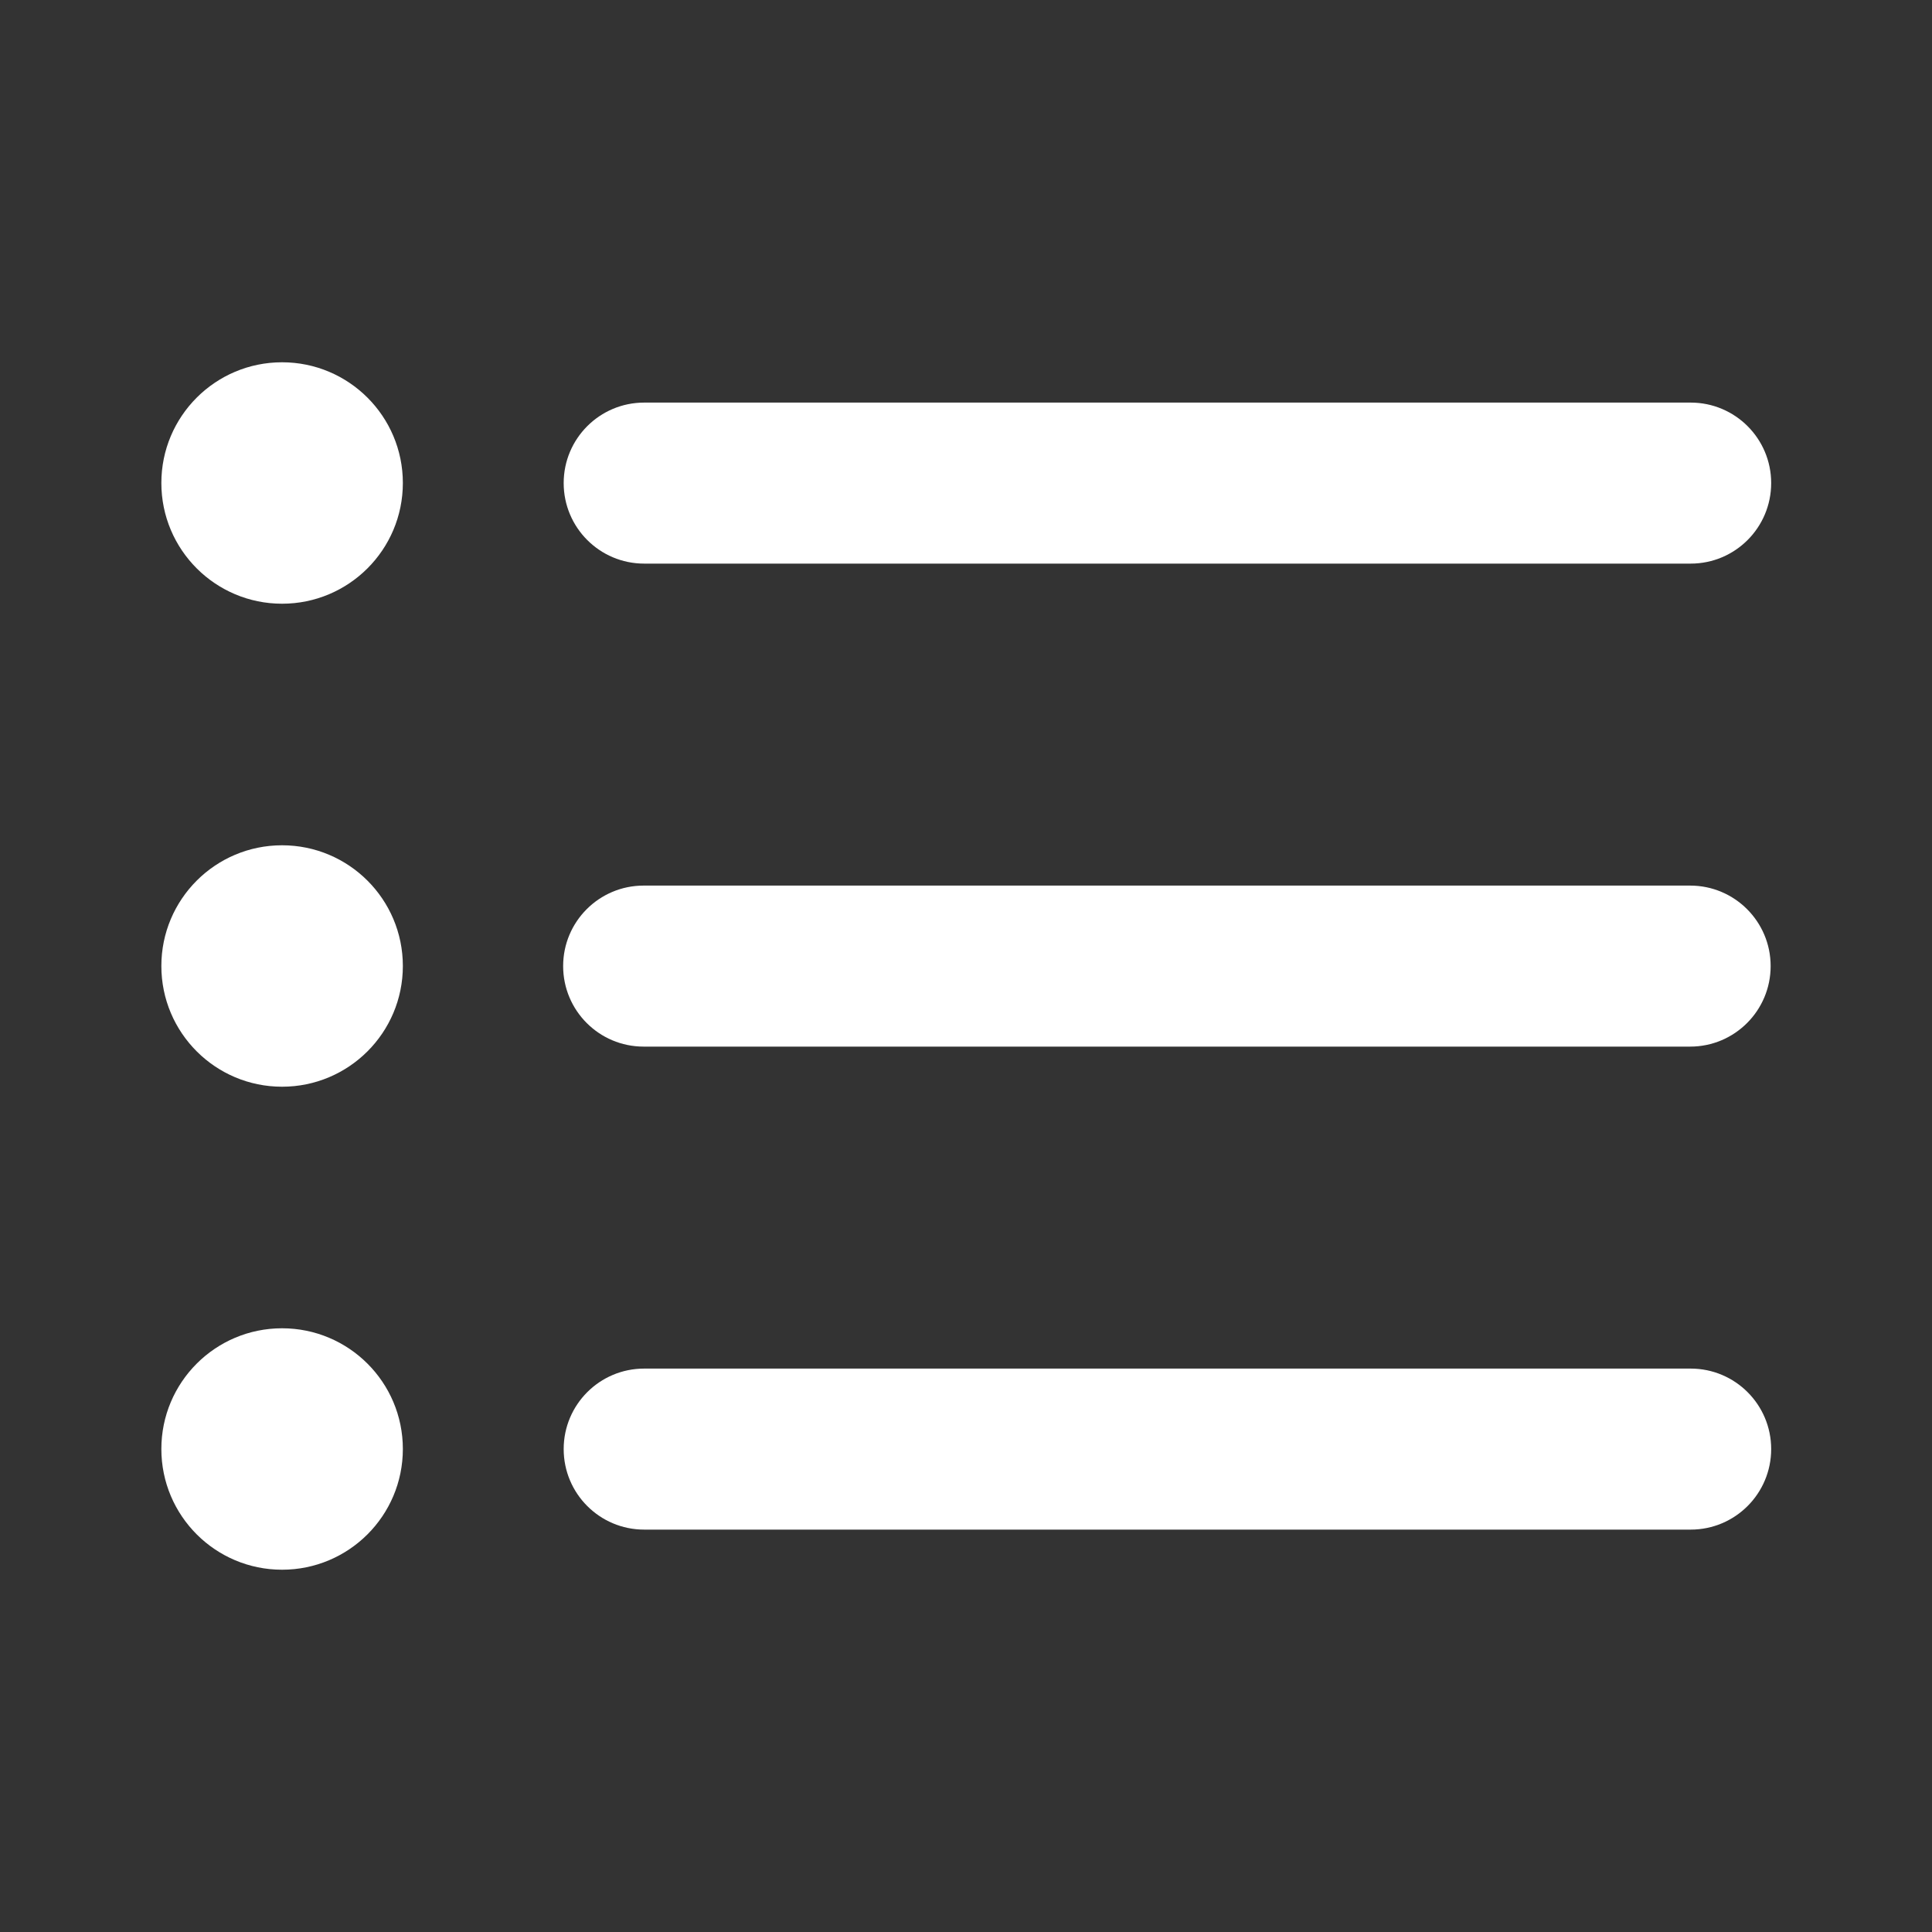
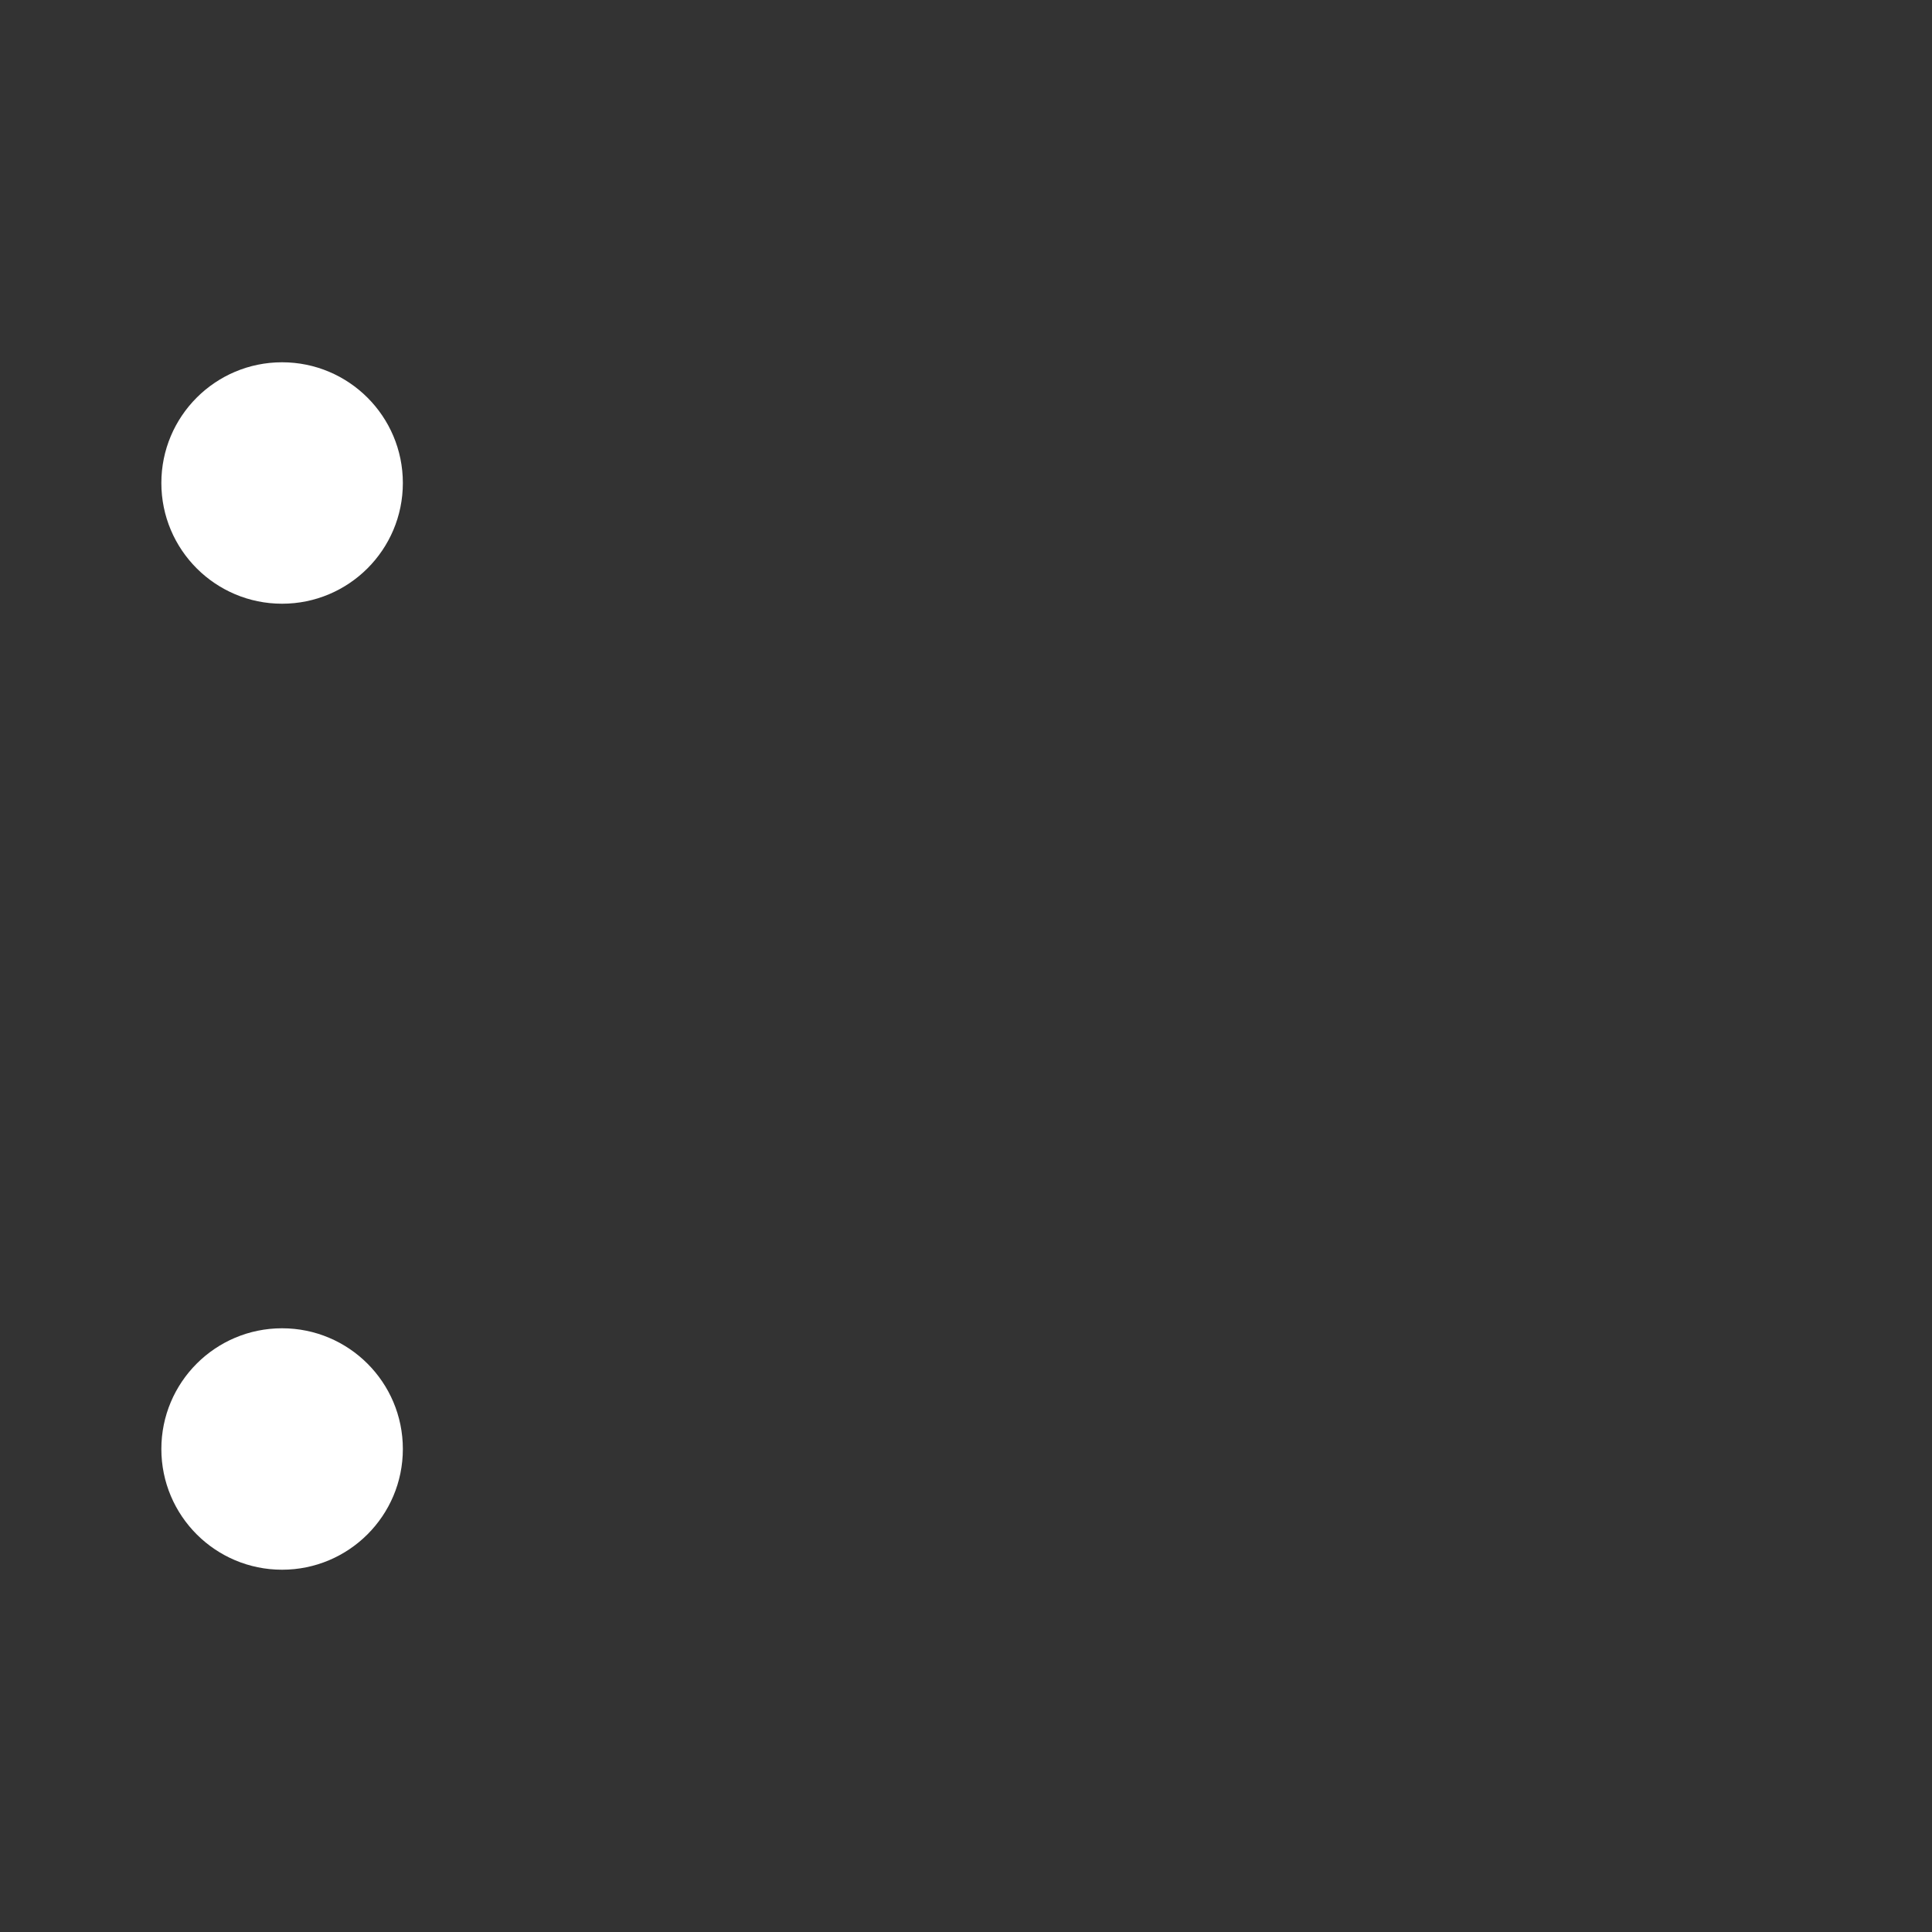
<svg xmlns="http://www.w3.org/2000/svg" width="29" height="29" viewBox="0 0 29 29" fill="none">
  <rect x="0" y="0" width="29" height="29" fill="#333333" stroke="none" />
  <path d="M4.234 9.062C5.235 9.062 6.047 8.251 6.047 7.25C6.047 6.249 5.235 5.438 4.234 5.438C3.233 5.438 2.422 6.249 2.422 7.25C2.422 8.251 3.233 9.062 4.234 9.062Z" fill="white" />
-   <path d="M9.669 6.043C9.002 6.043 8.461 6.584 8.461 7.251C8.461 7.919 9.002 8.46 9.669 8.46H25.378C26.045 8.46 26.586 7.919 26.586 7.251C26.586 6.584 26.045 6.043 25.378 6.043H9.669Z" fill="white" />
-   <path d="M9.661 13.293C8.994 13.293 8.453 13.834 8.453 14.501C8.453 15.169 8.994 15.71 9.661 15.71H25.37C26.037 15.71 26.578 15.169 26.578 14.501C26.578 13.834 26.037 13.293 25.37 13.293H9.661Z" fill="white" />
-   <path d="M8.461 21.751C8.461 21.084 9.002 20.543 9.669 20.543H25.378C26.045 20.543 26.586 21.084 26.586 21.751C26.586 22.419 26.045 22.96 25.378 22.96H9.669C9.002 22.96 8.461 22.419 8.461 21.751Z" fill="white" />
-   <path d="M6.047 14.5C6.047 15.501 5.235 16.312 4.234 16.312C3.233 16.312 2.422 15.501 2.422 14.5C2.422 13.499 3.233 12.688 4.234 12.688C5.235 12.688 6.047 13.499 6.047 14.5Z" fill="white" />
  <path d="M4.234 23.562C5.235 23.562 6.047 22.751 6.047 21.75C6.047 20.749 5.235 19.938 4.234 19.938C3.233 19.938 2.422 20.749 2.422 21.75C2.422 22.751 3.233 23.562 4.234 23.562Z" fill="white" />
</svg>